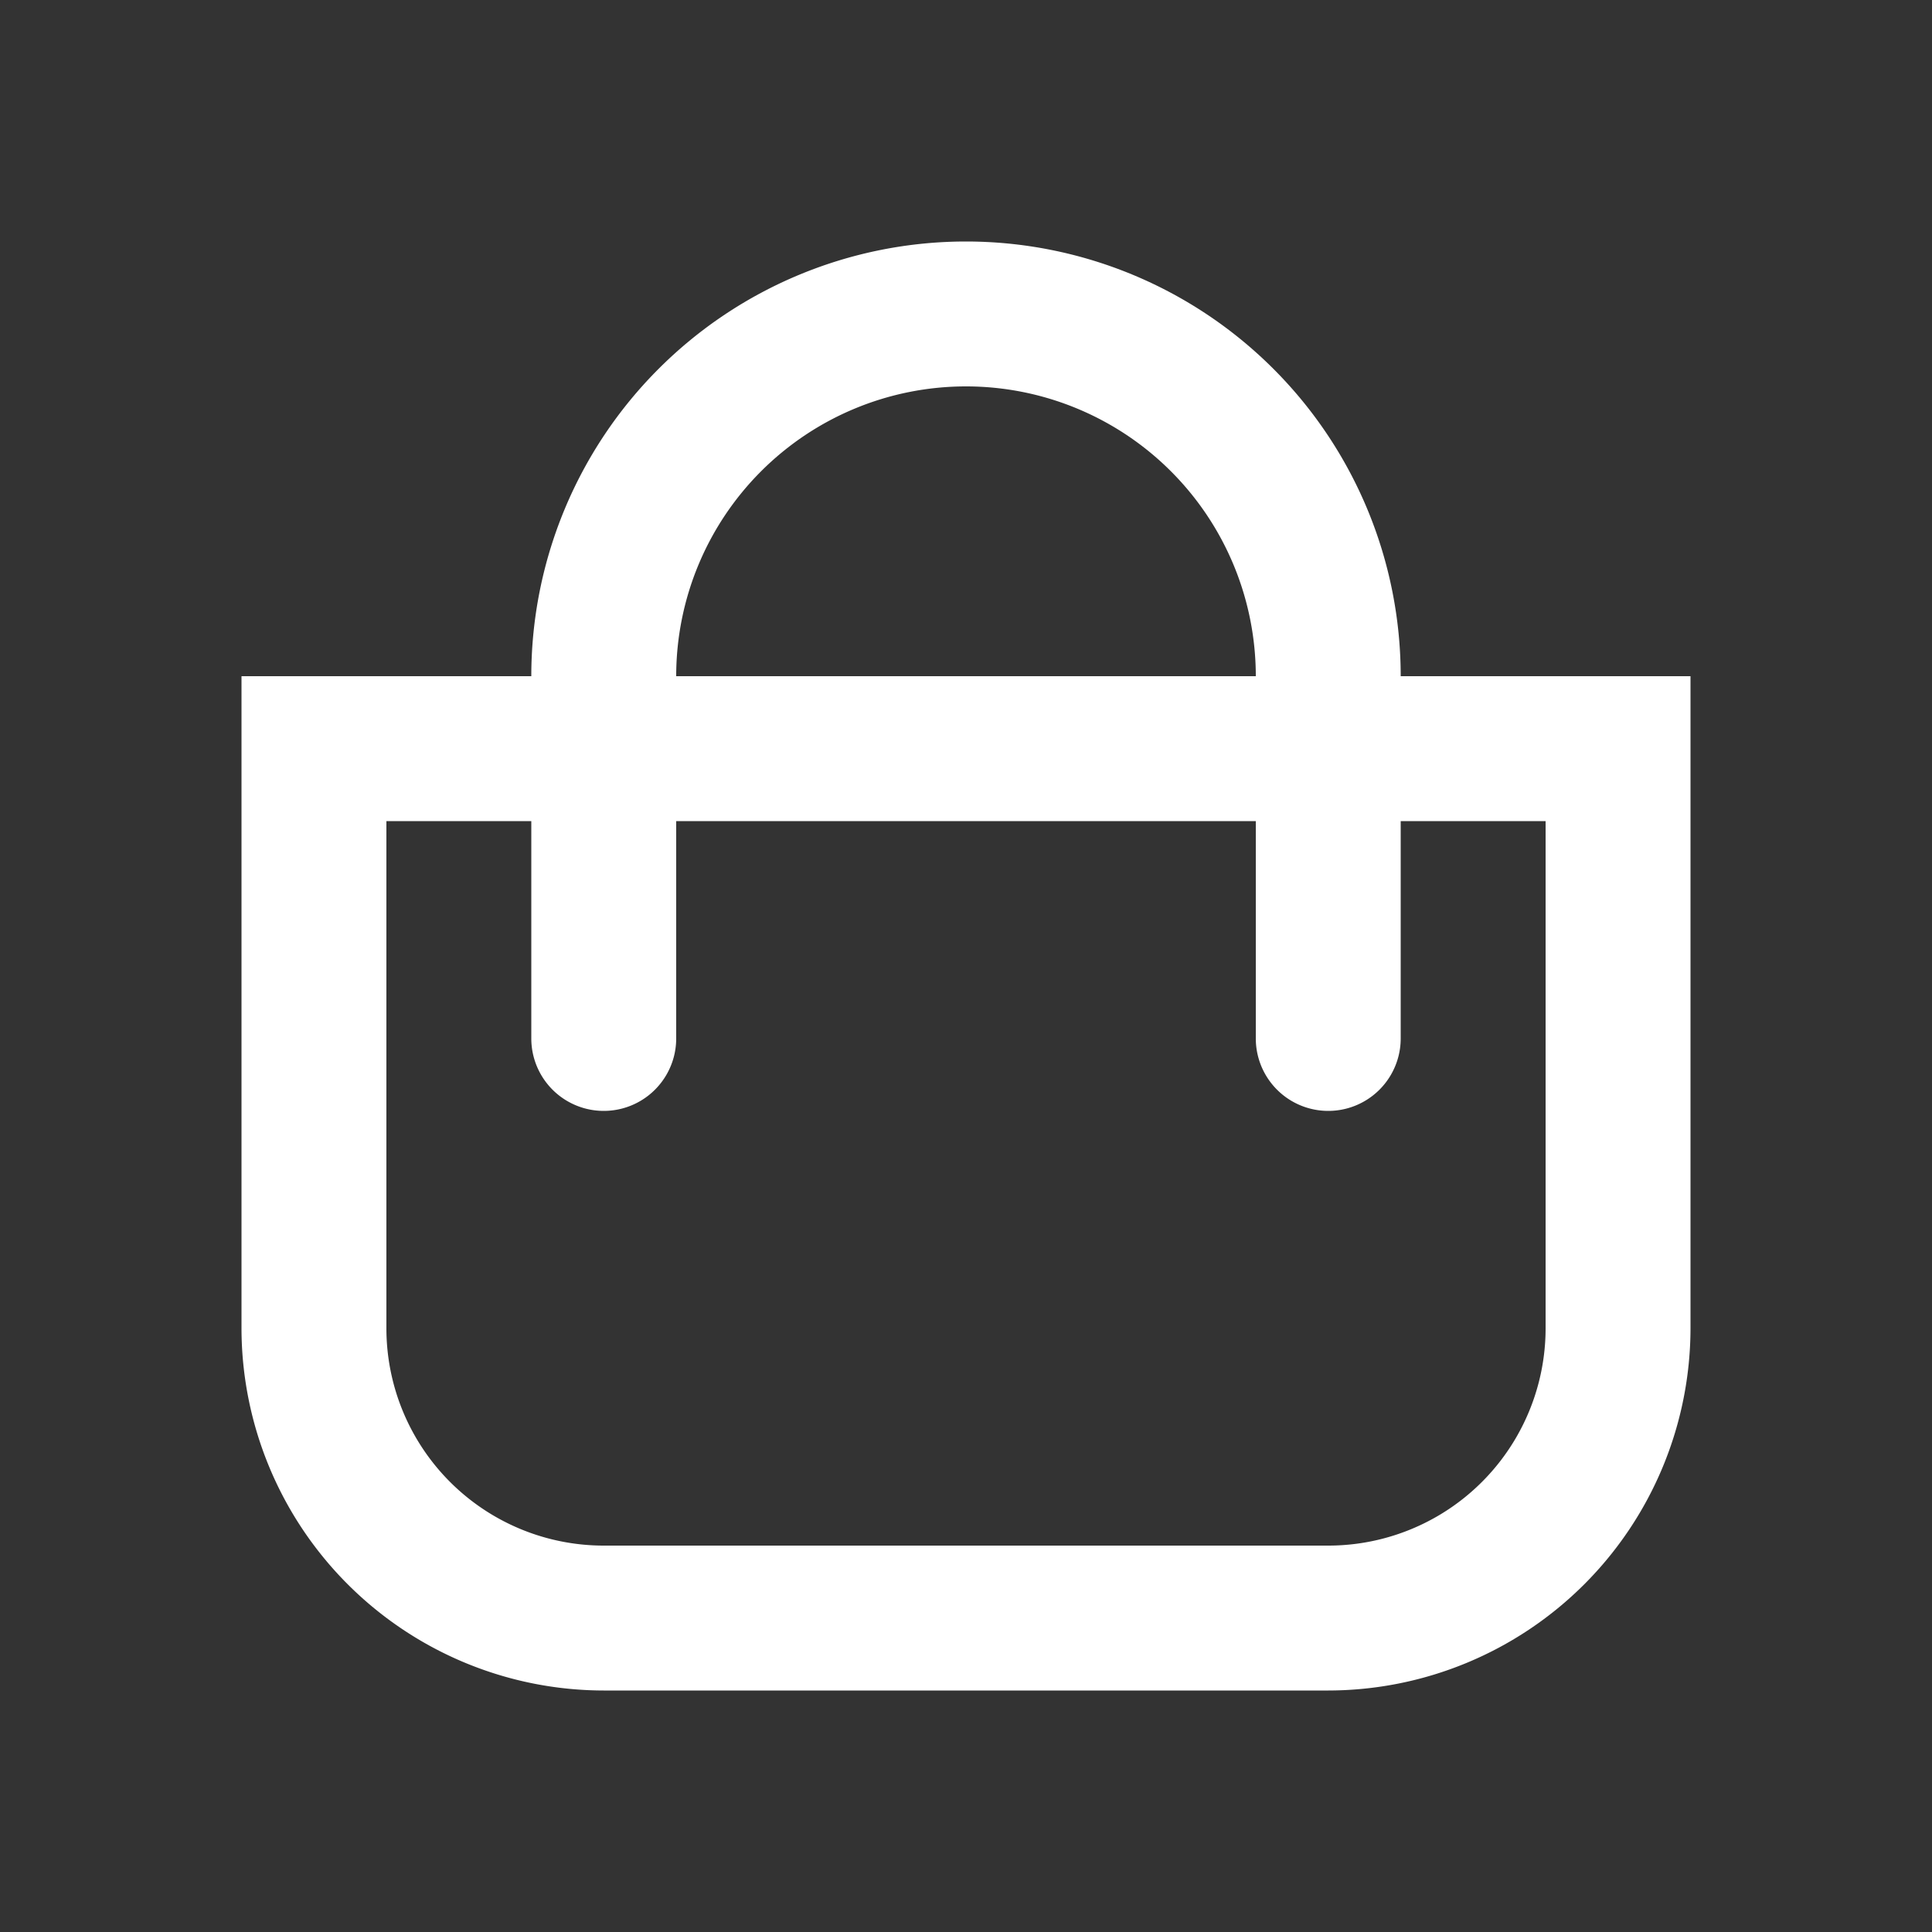
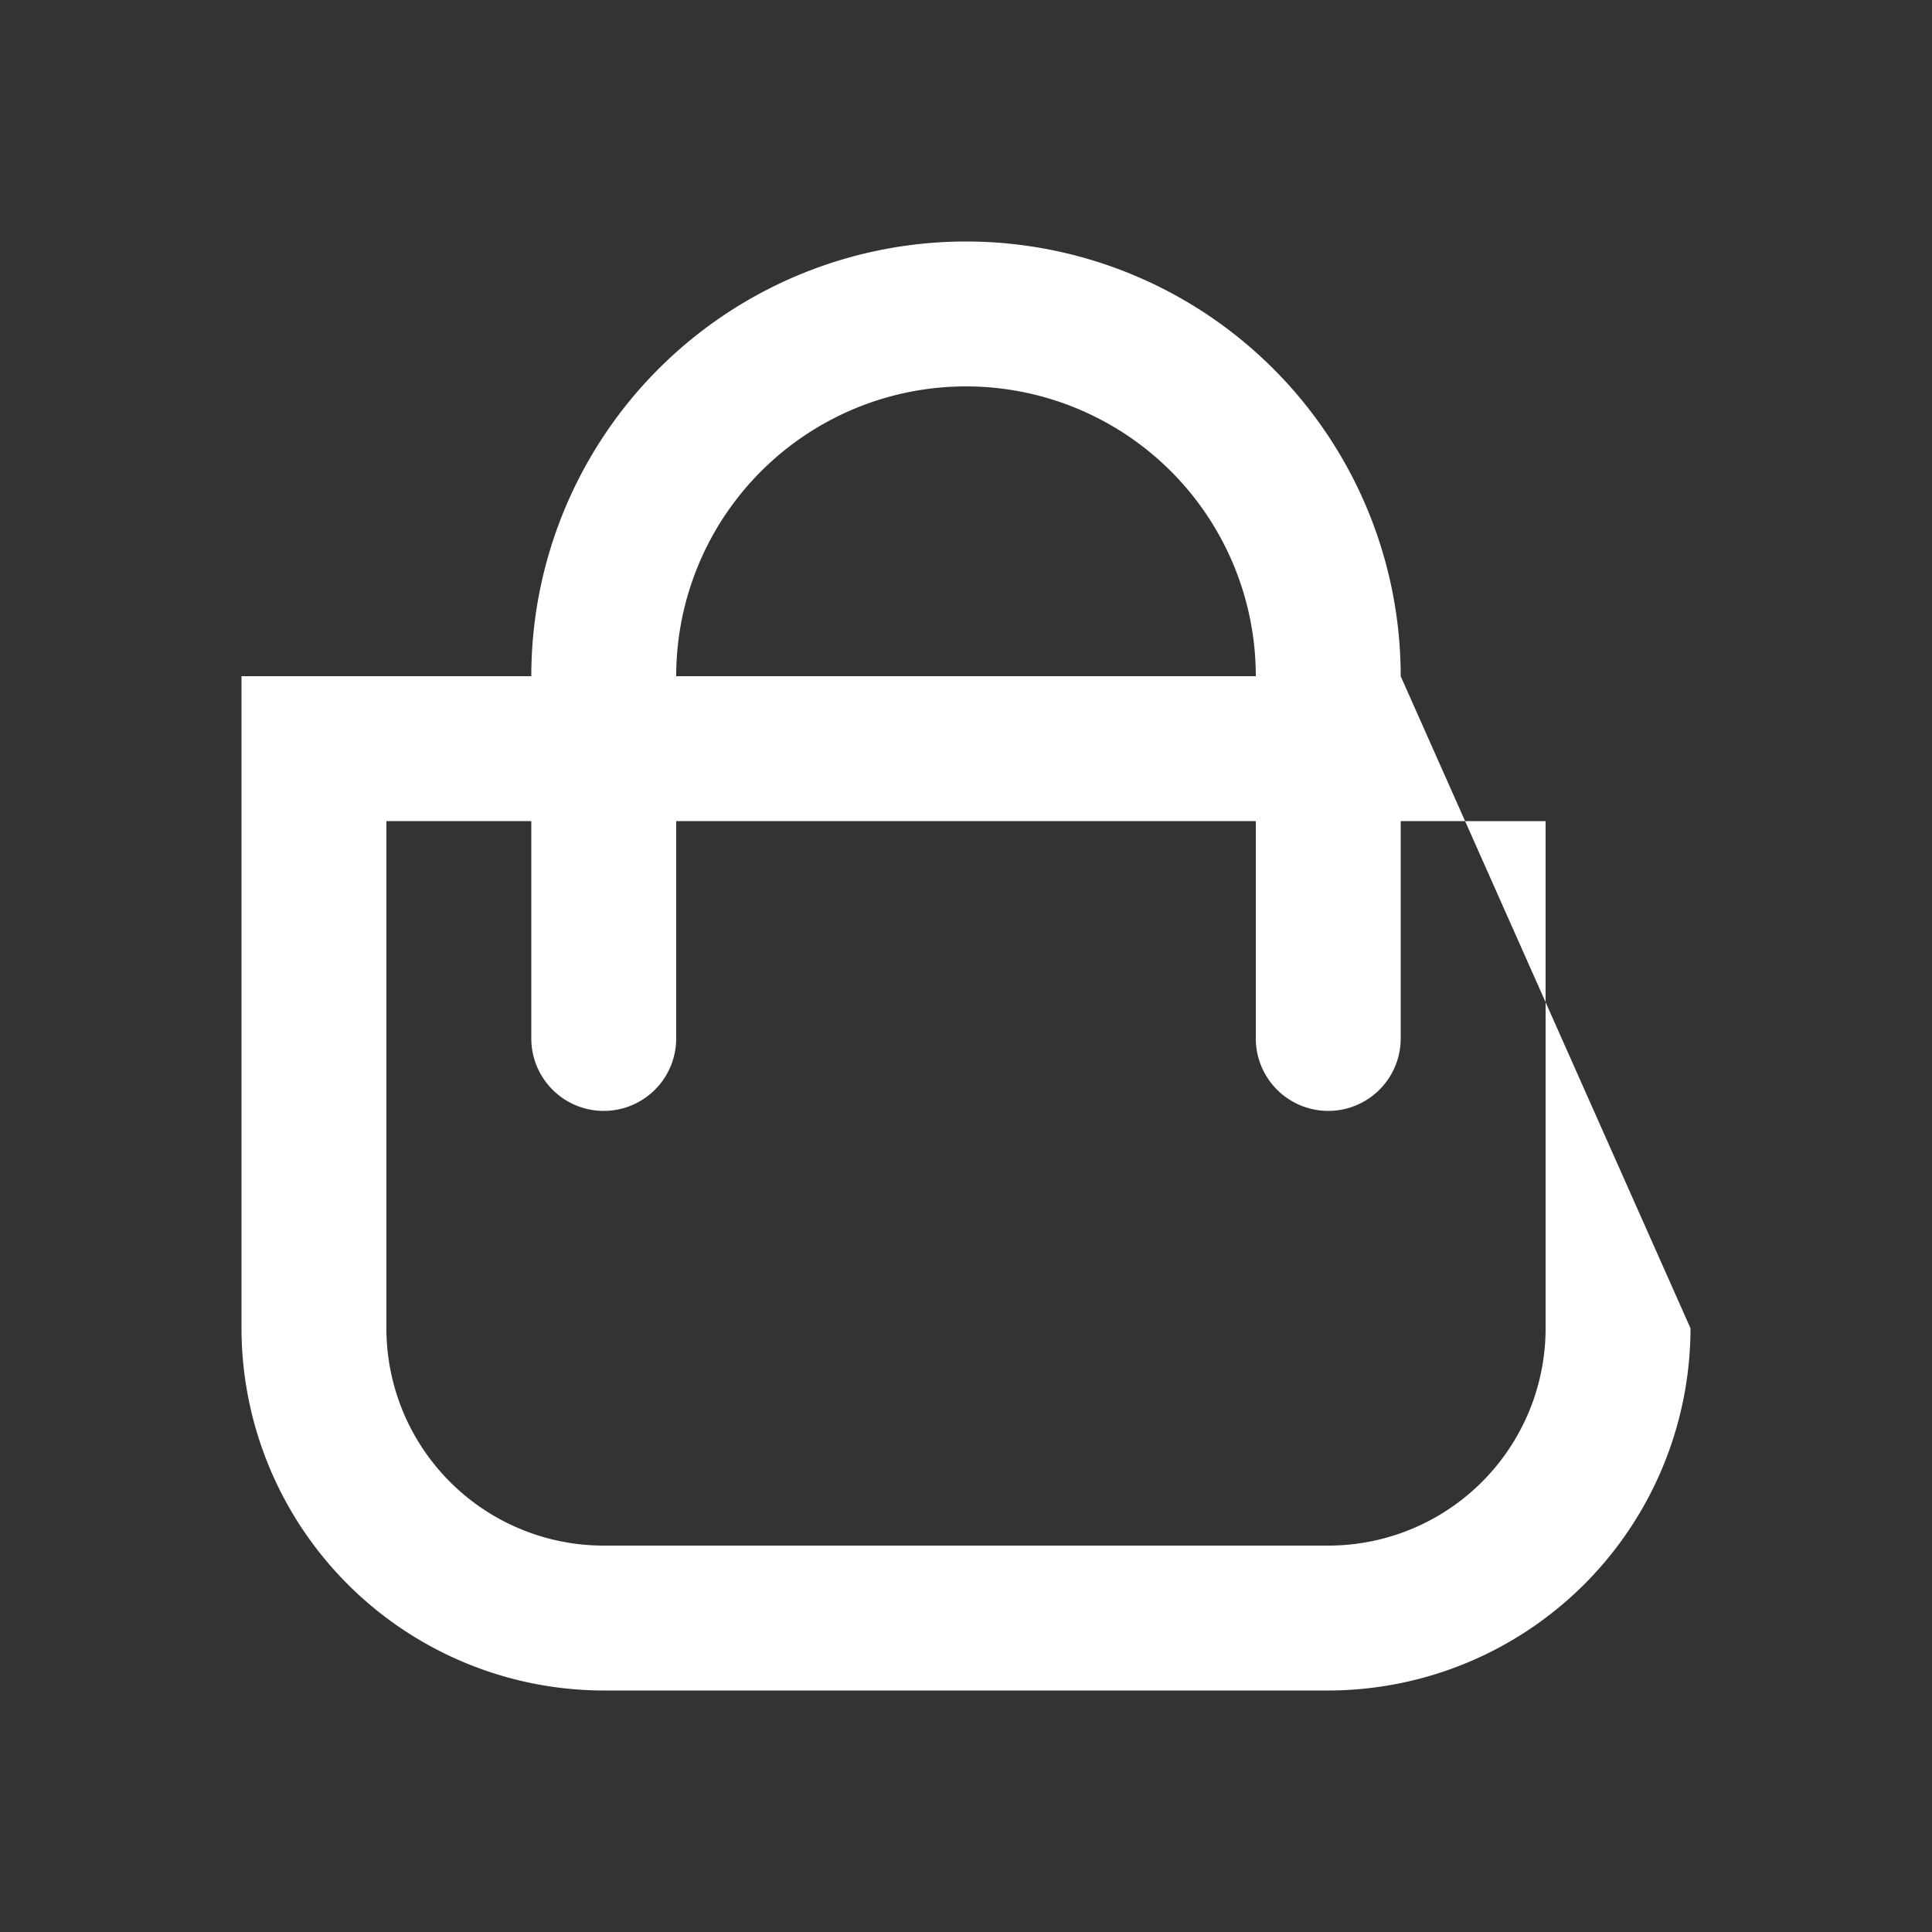
<svg xmlns="http://www.w3.org/2000/svg" id="icon-cart" width="24" height="24" viewBox="0 0 24 24">
  <rect x="0" y="0" width="24" height="24" fill="#333333" stroke="none" />
  <defs>
    <clipPath id="clip-path">
      <rect id="Rettangolo_69" data-name="Rettangolo 69" width="18" height="18" fill="#fff" />
    </clipPath>
  </defs>
-   <rect id="Rettangolo_67" data-name="Rettangolo 67" width="24" height="24" fill="none" />
  <g id="Raggruppa_37" data-name="Raggruppa 37" transform="translate(3 3)">
    <g id="Raggruppa_36" data-name="Raggruppa 36" clip-path="url(#clip-path)">
-       <path id="Tracciato_67" data-name="Tracciato 67" d="M14.4,5.4a5.4,5.4,0,0,0-10.8,0H0v8.1A4.505,4.505,0,0,0,4.5,18h9A4.505,4.505,0,0,0,18,13.5V5.4ZM9,1.8a3.6,3.6,0,0,1,3.6,3.6H5.4A3.6,3.6,0,0,1,9,1.8m7.2,11.7a2.7,2.7,0,0,1-2.7,2.7h-9a2.7,2.7,0,0,1-2.7-2.7V7.2H3.6V9.9a.9.9,0,1,0,1.8,0V7.2h7.2V9.9a.9.9,0,1,0,1.8,0V7.2h1.8Z" fill="#fff" />
+       <path id="Tracciato_67" data-name="Tracciato 67" d="M14.4,5.4a5.4,5.4,0,0,0-10.8,0H0v8.1A4.505,4.505,0,0,0,4.5,18h9A4.505,4.505,0,0,0,18,13.5ZM9,1.8a3.6,3.6,0,0,1,3.6,3.6H5.4A3.6,3.6,0,0,1,9,1.8m7.2,11.7a2.7,2.7,0,0,1-2.7,2.7h-9a2.7,2.7,0,0,1-2.7-2.7V7.2H3.6V9.9a.9.9,0,1,0,1.8,0V7.2h7.2V9.9a.9.9,0,1,0,1.8,0V7.2h1.8Z" fill="#fff" />
    </g>
  </g>
</svg>